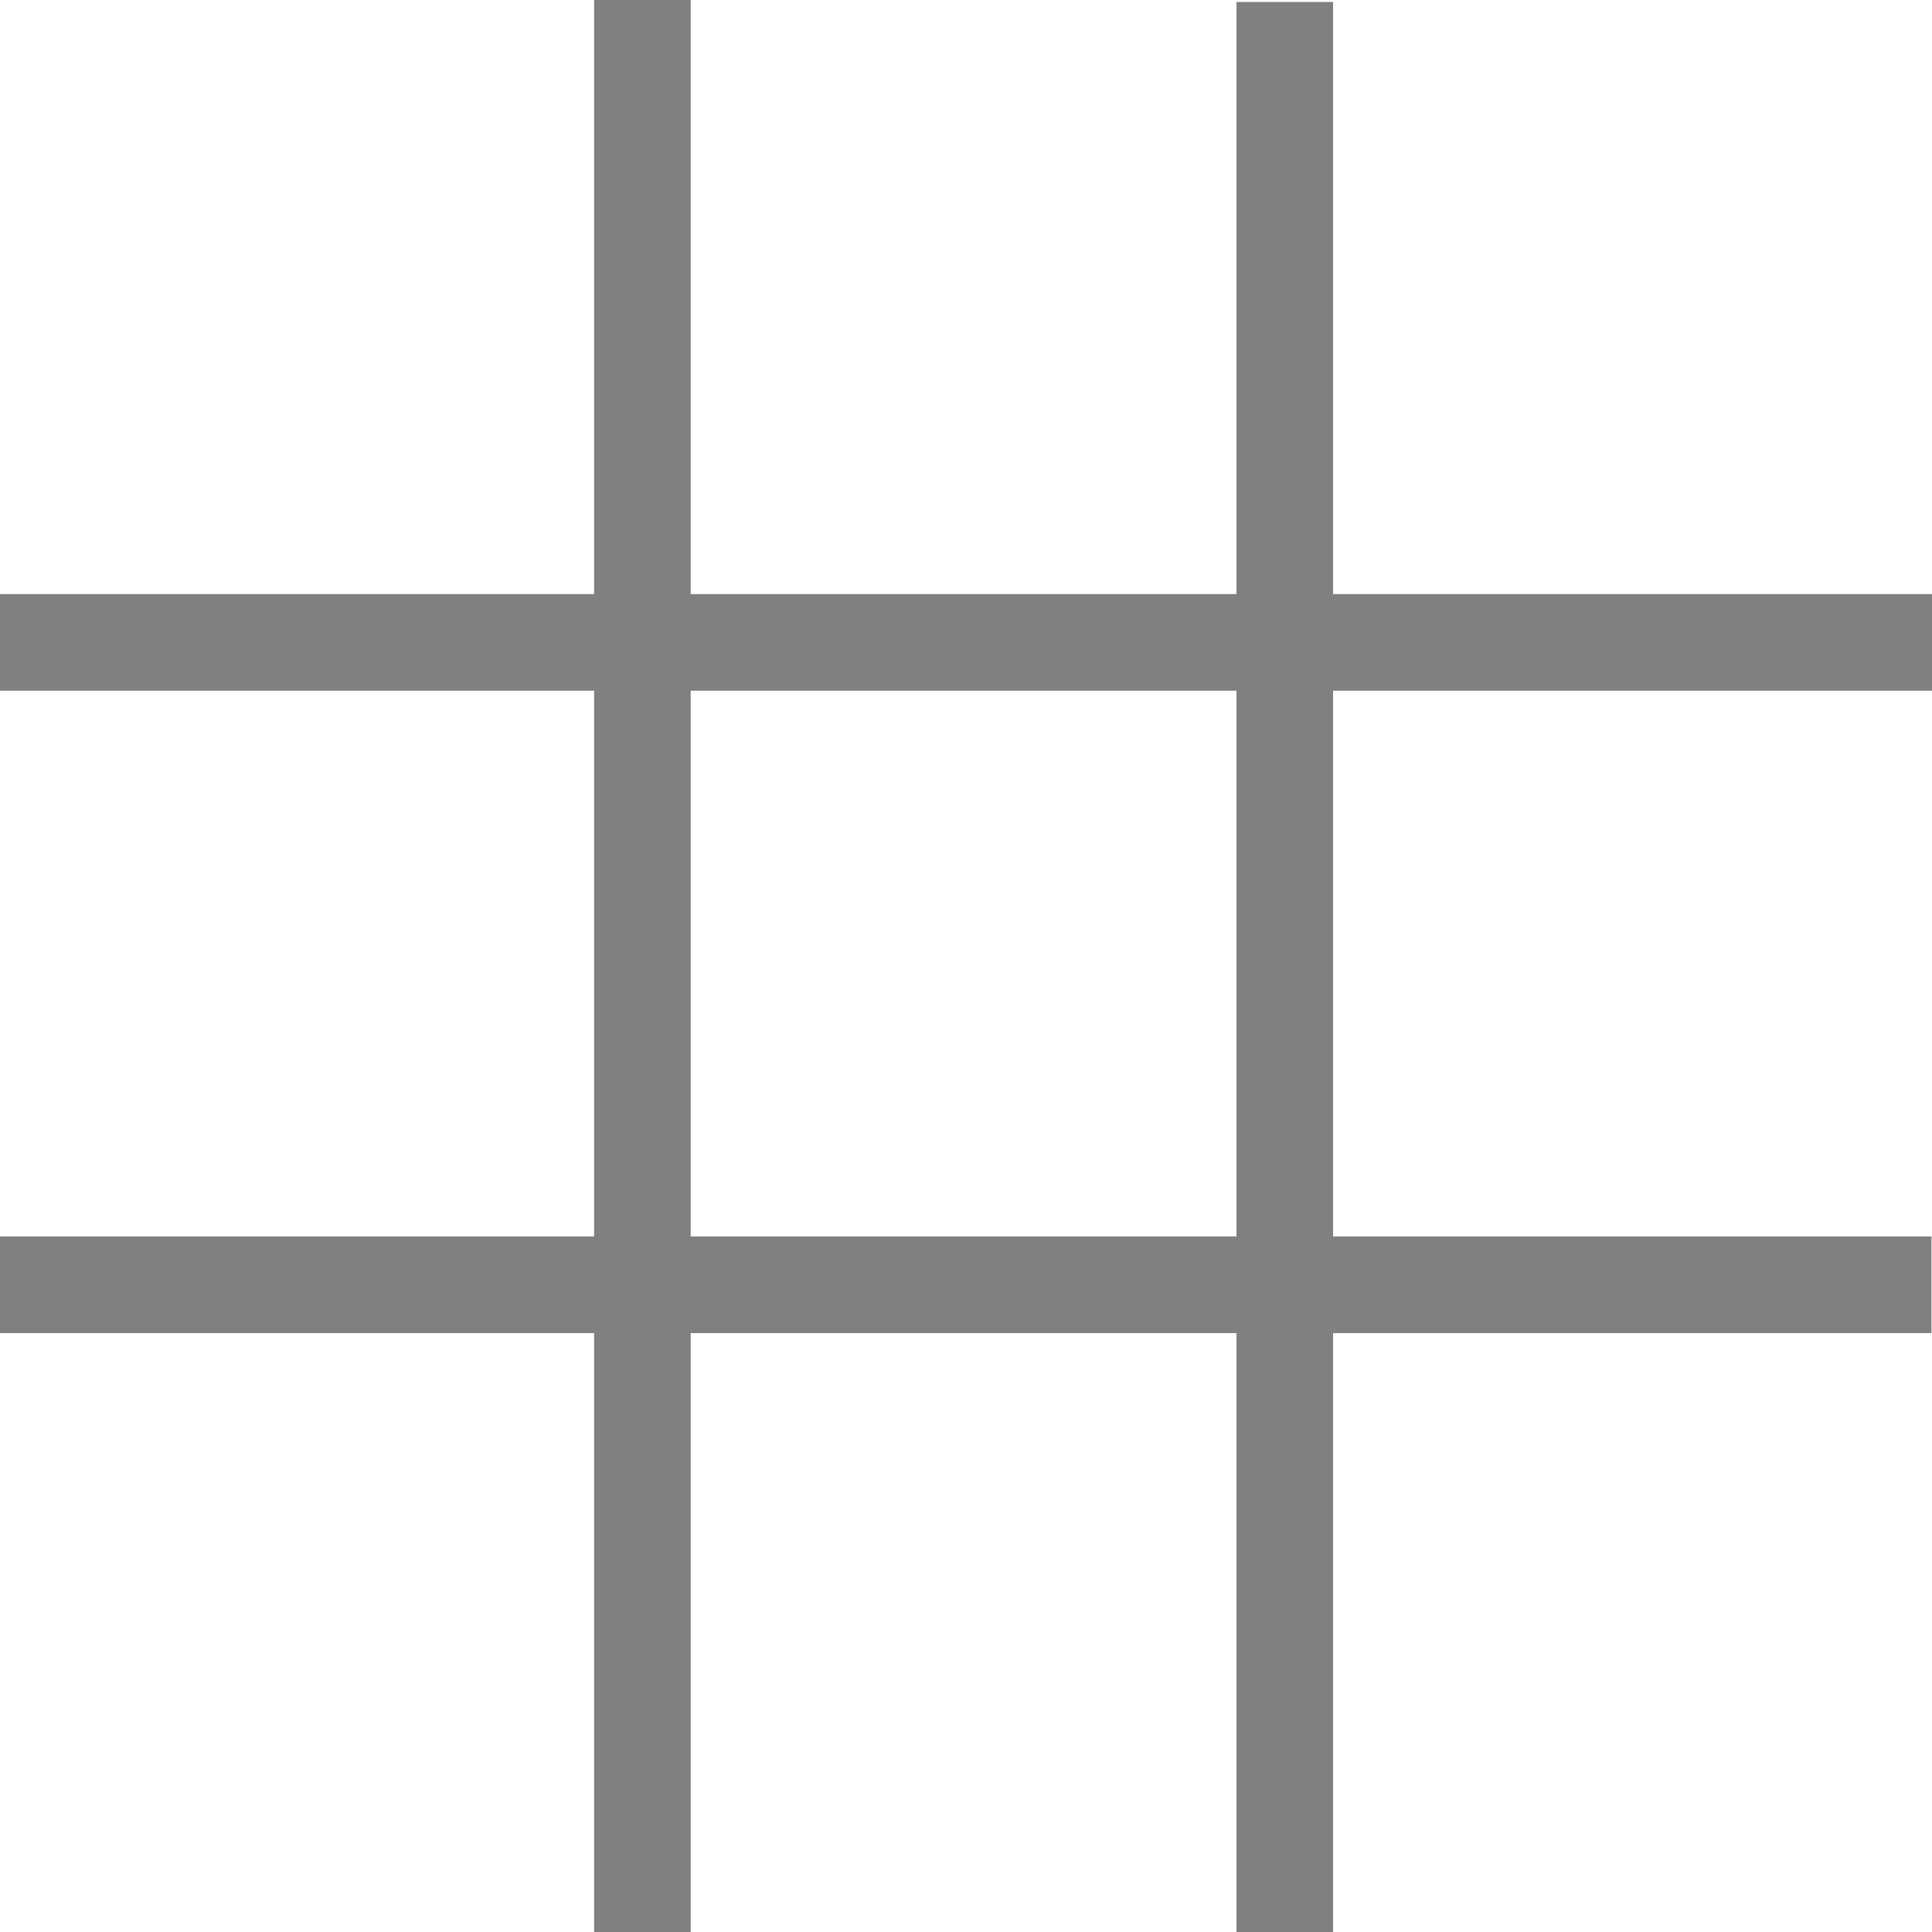
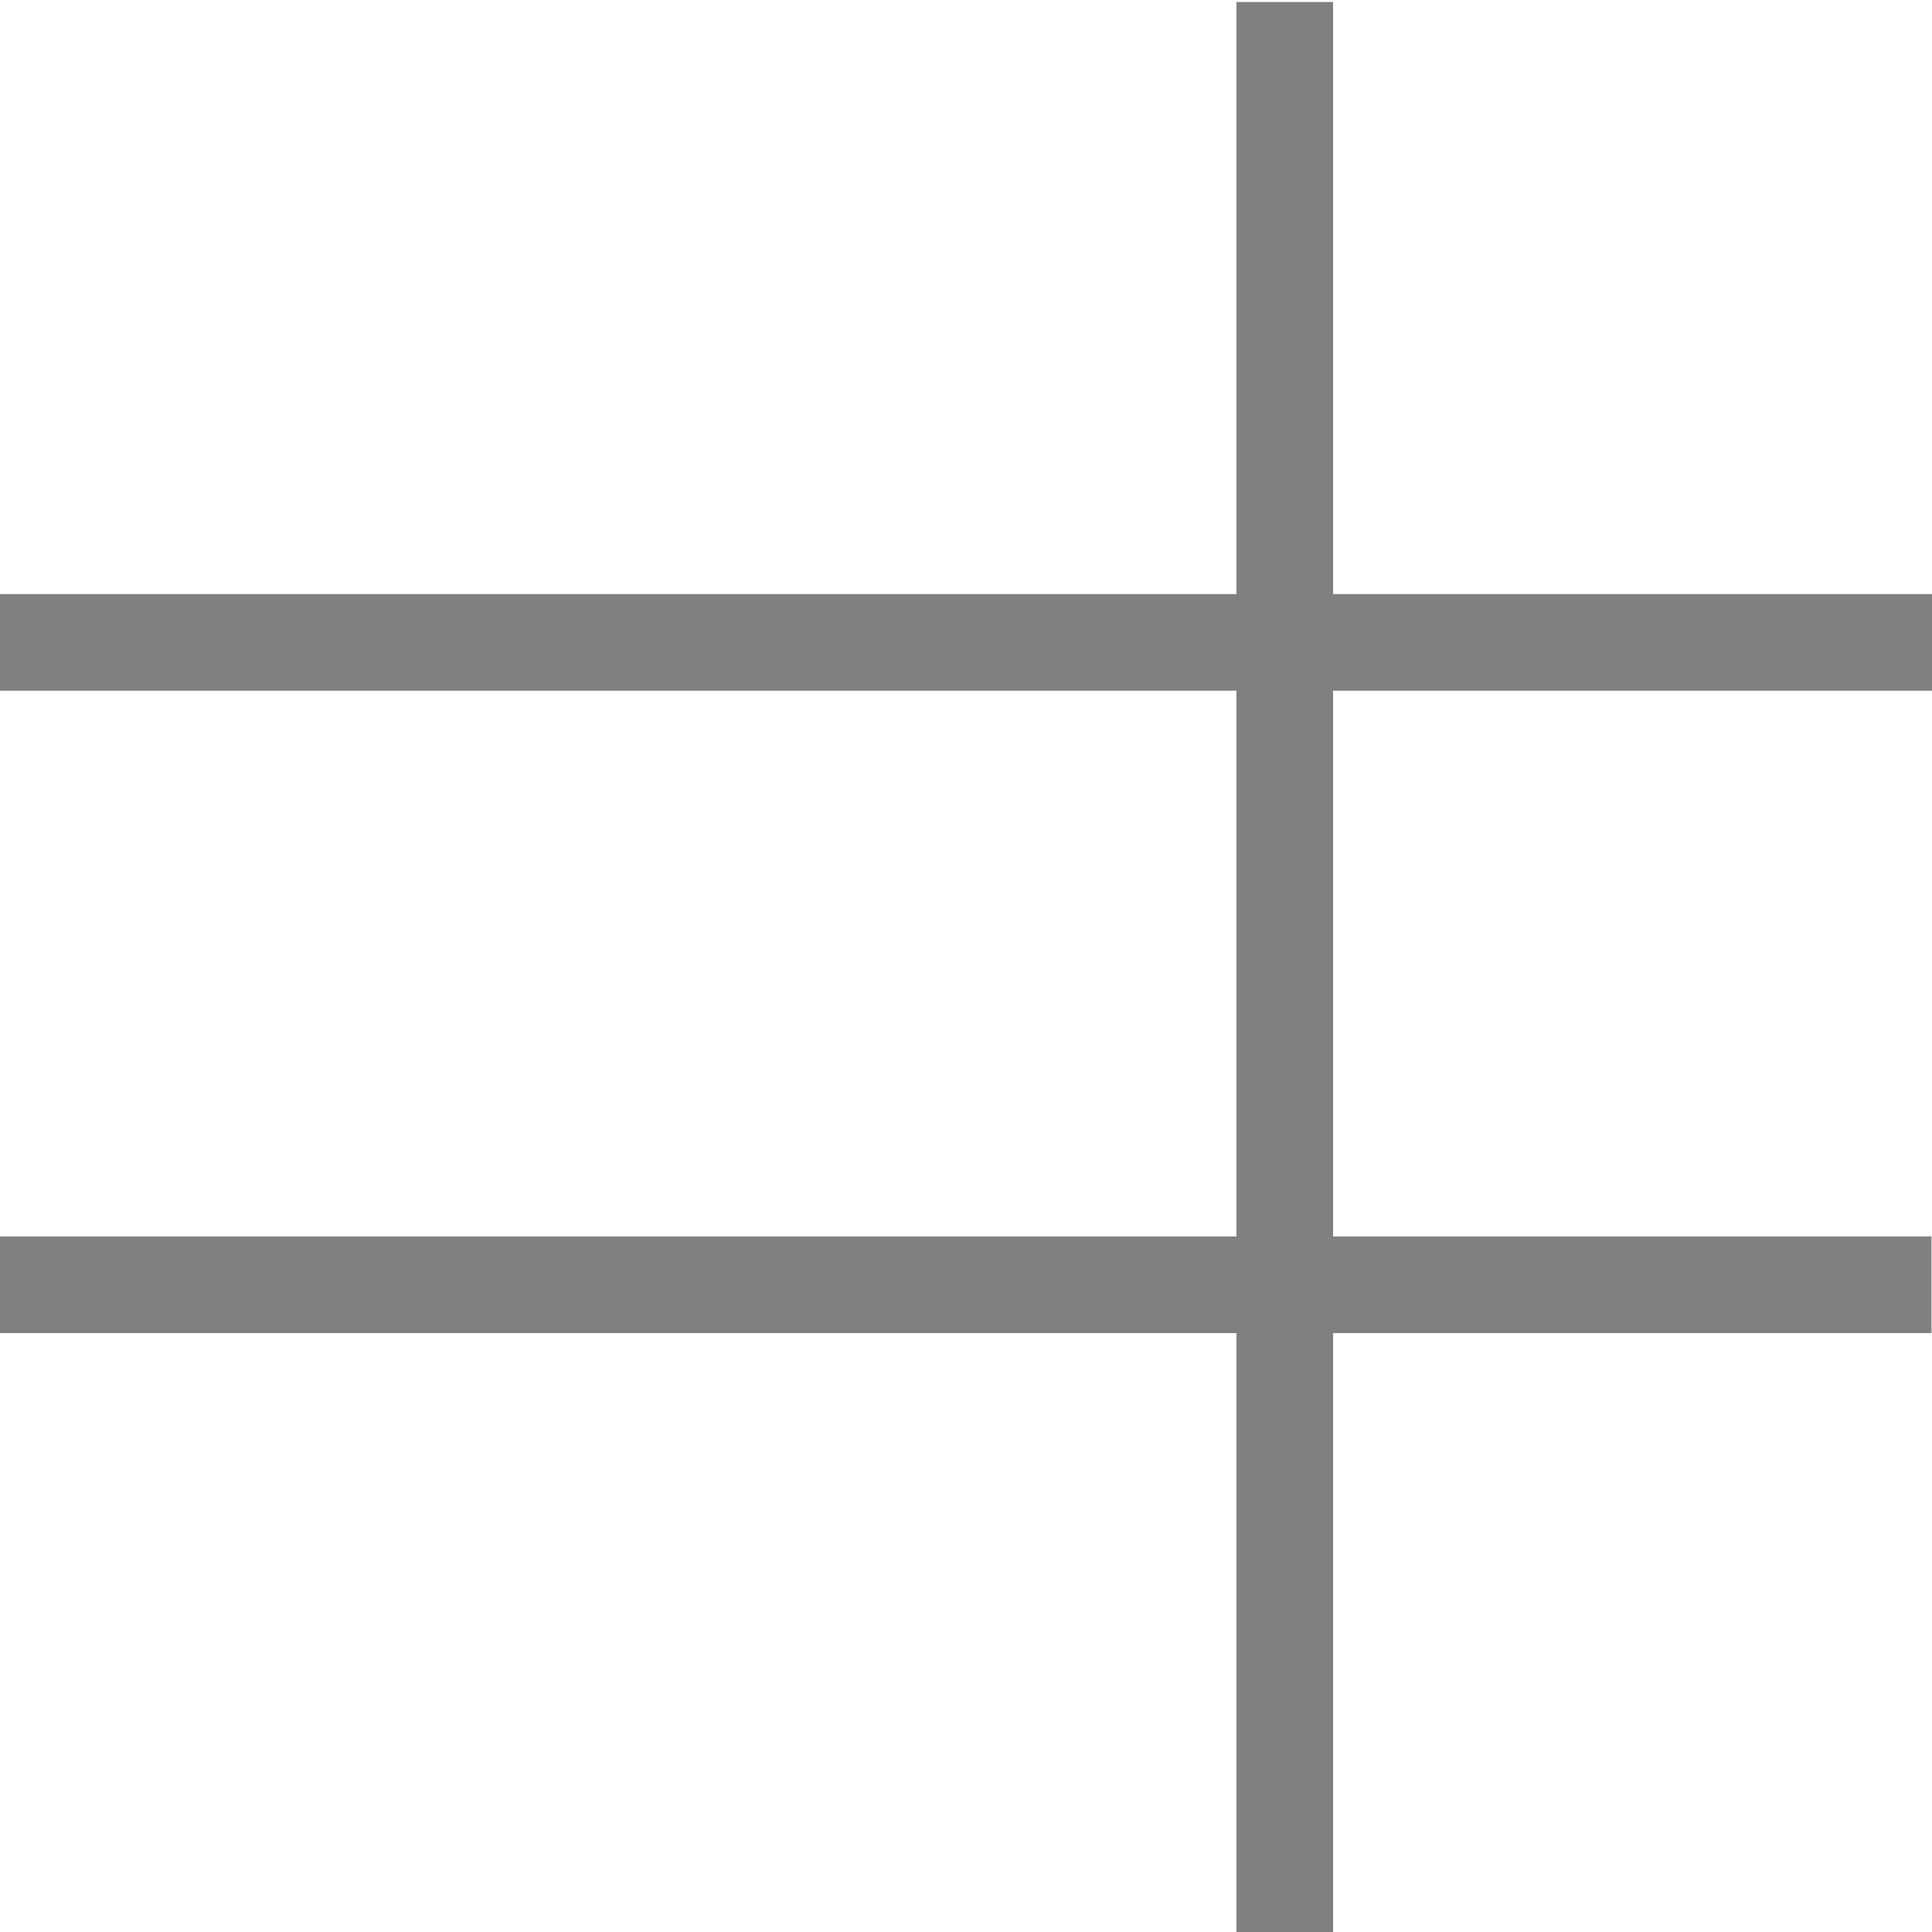
<svg xmlns="http://www.w3.org/2000/svg" version="1.1" id="Layer_1" x="0px" y="0px" viewBox="0 0 400 400" style="enable-background:new 0 0 400 400;" xml:space="preserve">
  <style type="text/css"> .st0{fill:none;stroke:#808080;stroke-width:20;stroke-miterlimit:10;} .st1{fill:none;stroke:#000000;stroke-width:20;stroke-miterlimit:10;} </style>
  <g>
-     <line class="st0" x1="133" y1="0" x2="133" y2="400" />
-   </g>
+     </g>
  <g>
-     <line class="st1" x1="2698940.5" y1="1.41" x2="2698937.5" y2="399.41" />
-   </g>
+     </g>
  <g>
    <line class="st0" x1="266" y1="0.41" x2="266" y2="400.41" />
  </g>
  <g>
    <line class="st0" x1="400" y1="133" x2="0" y2="133" />
  </g>
  <g>
    <line class="st0" x1="399.89" y1="266" x2="-0.11" y2="266" />
  </g>
</svg>